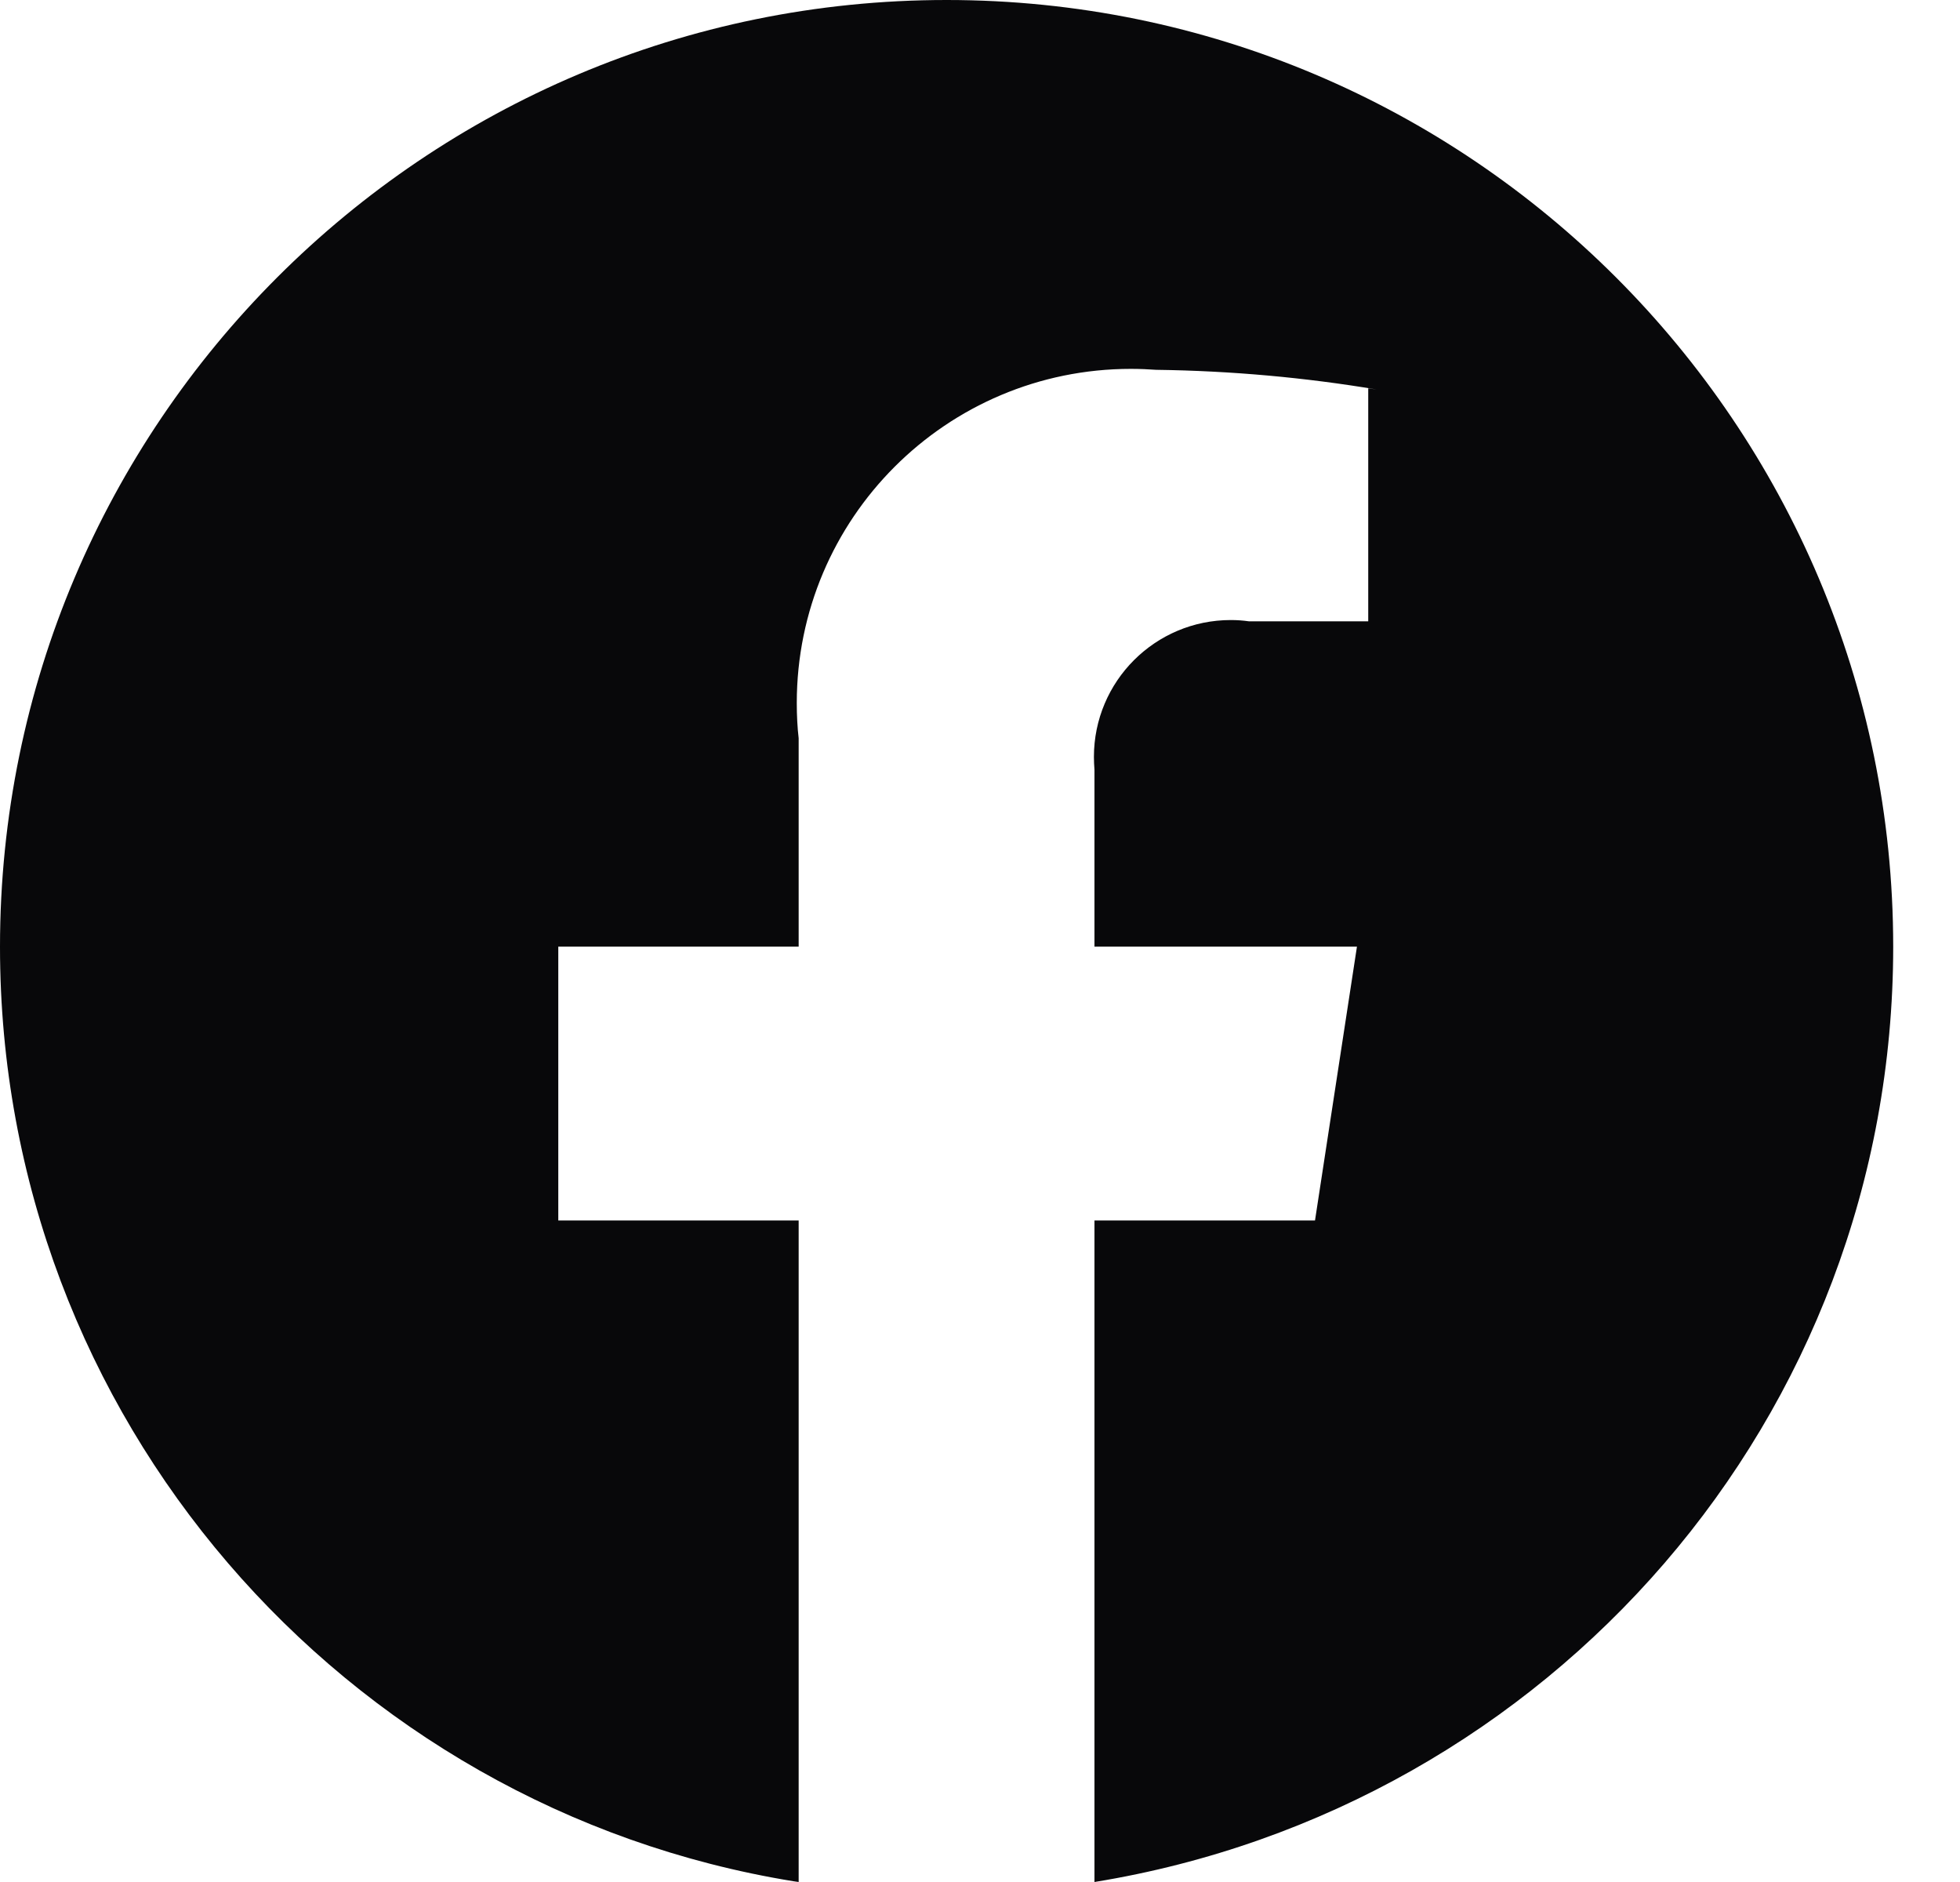
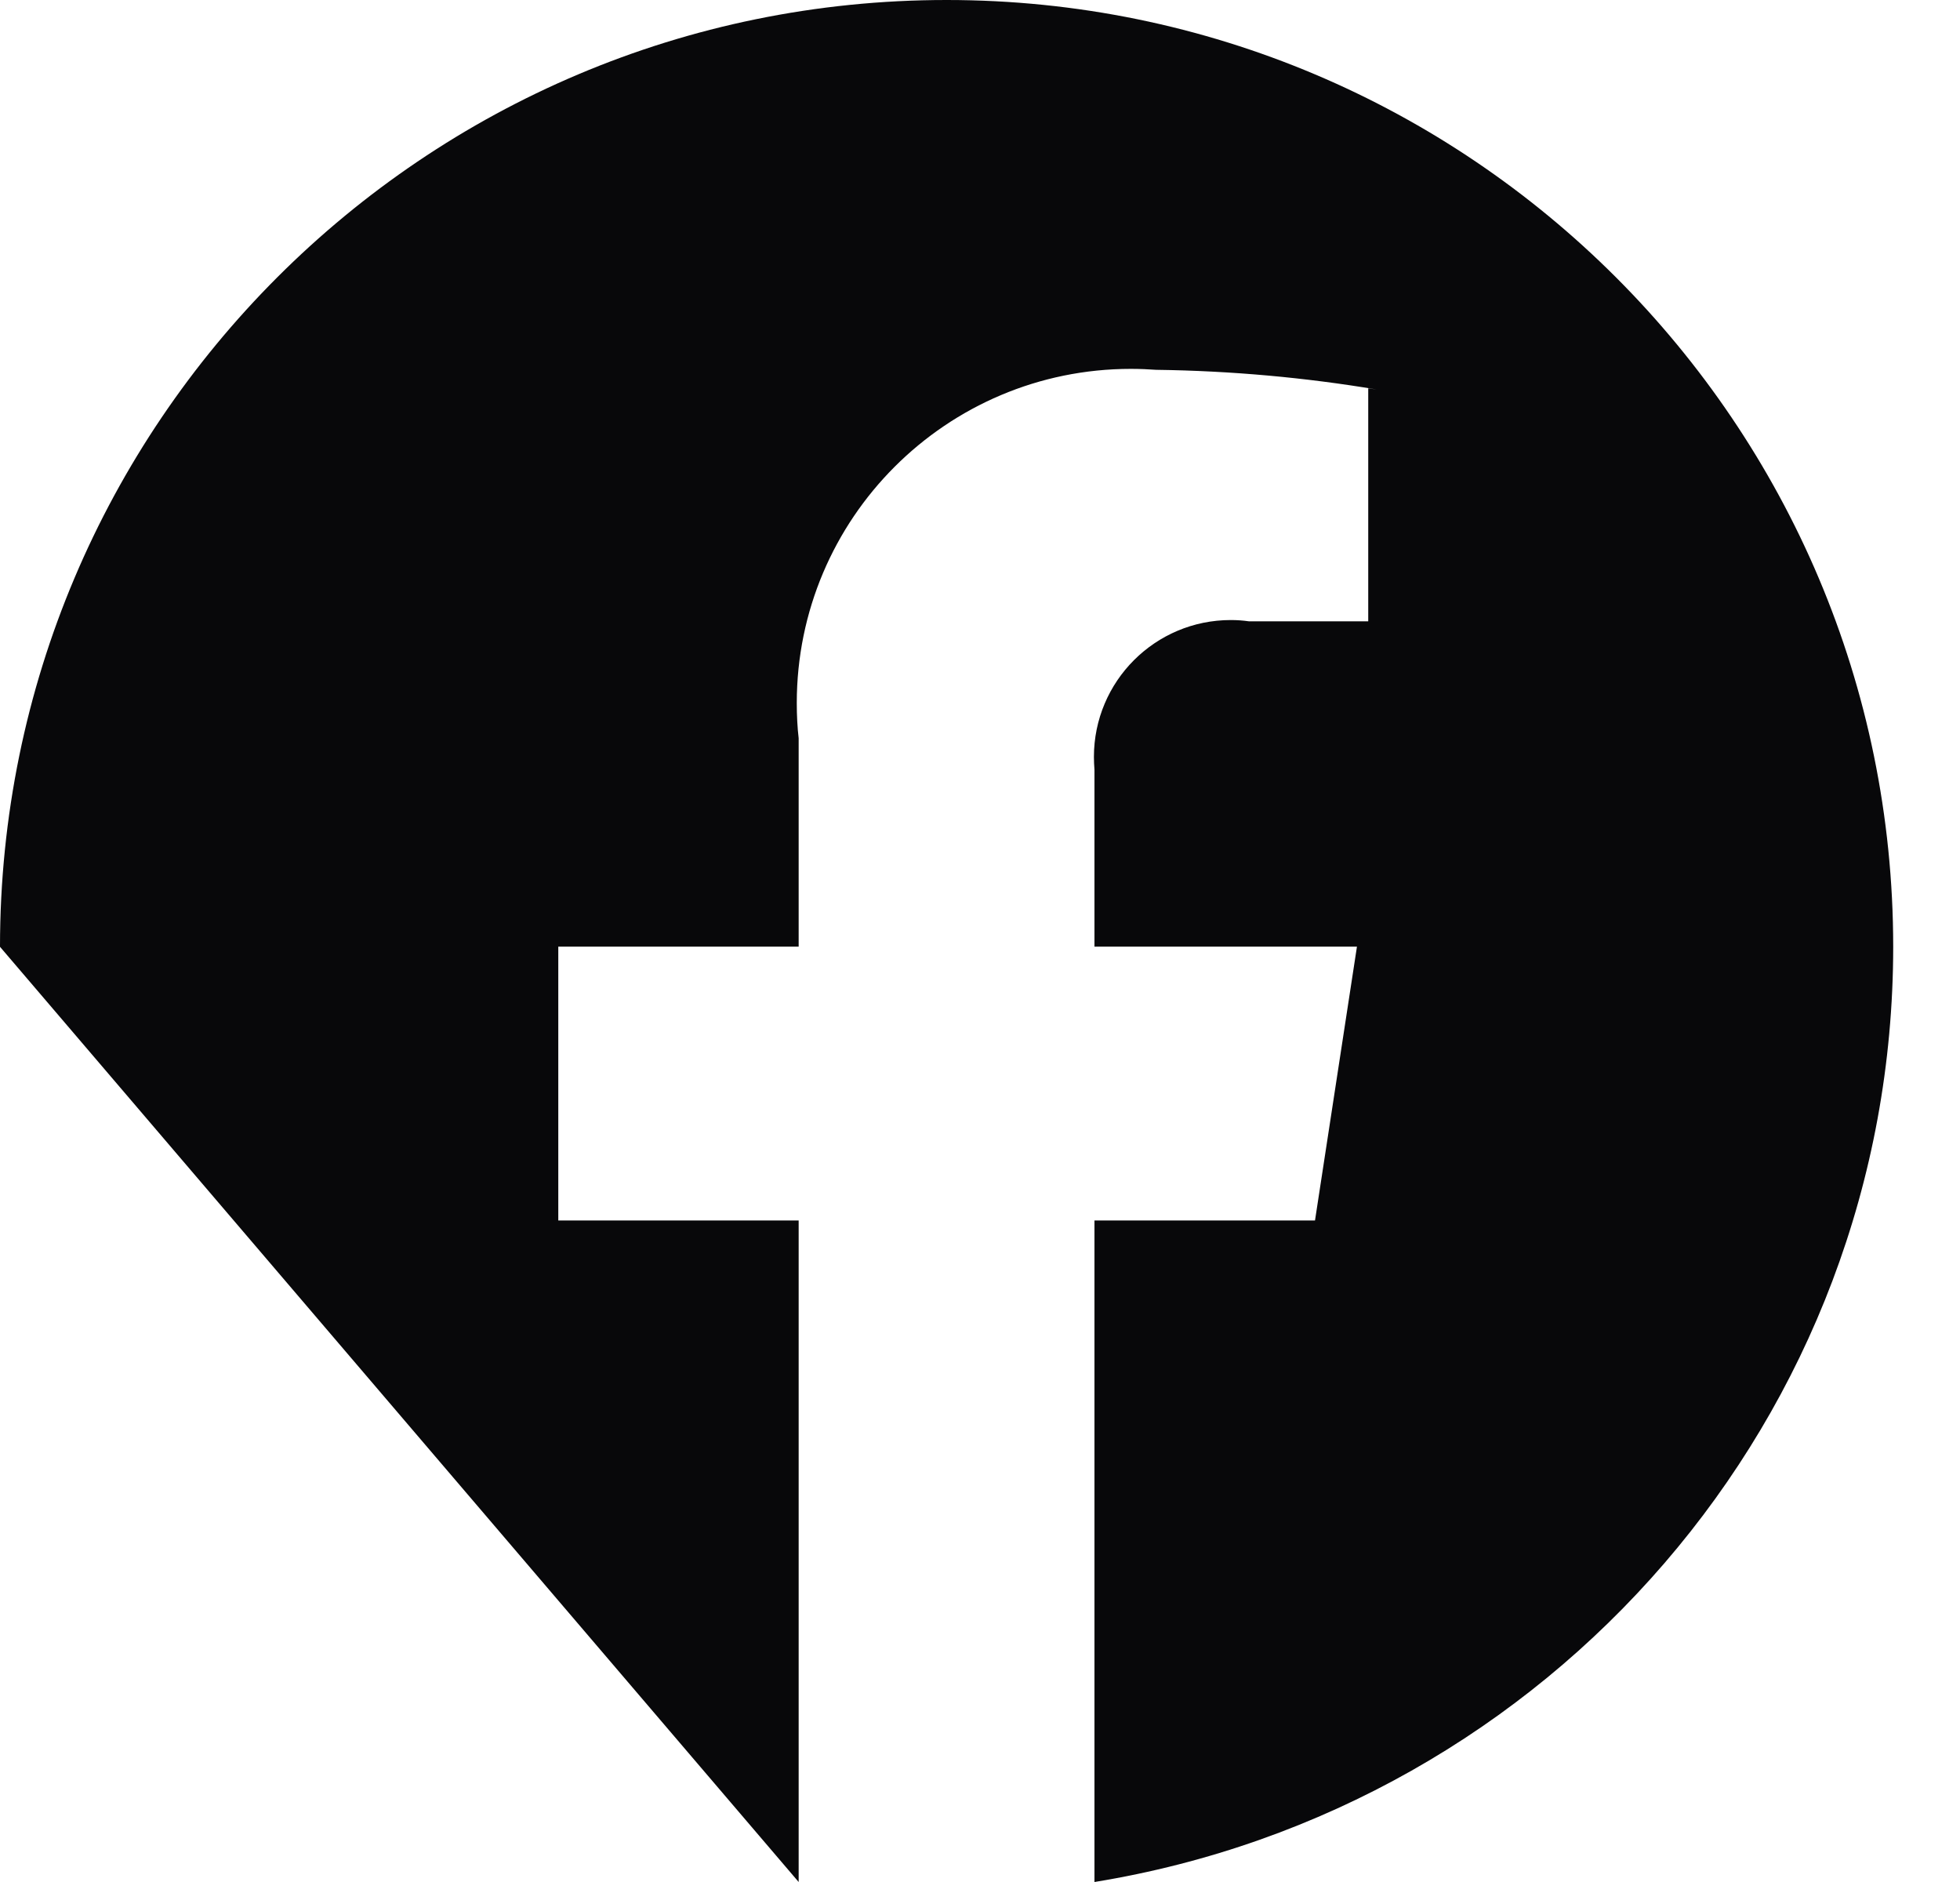
<svg xmlns="http://www.w3.org/2000/svg" width="25" height="24" viewBox="0 0 25 24" fill="none">
-   <path d="M24.148 12.072C24.147 5.405 18.742 0 12.074 0C5.406 0 0 5.406 0 12.074C0 18.076 4.38 23.056 10.118 23.99L10.187 24V15.564H7.121V12.072H10.187V9.414C10.171 9.279 10.163 9.123 10.163 8.965C10.163 6.612 12.072 4.704 14.425 4.704C14.539 4.704 14.651 4.709 14.763 4.717L14.749 4.716C15.714 4.729 16.648 4.815 17.56 4.967L17.452 4.952V7.923H15.928C15.859 7.913 15.779 7.907 15.699 7.907C14.735 7.907 13.953 8.688 13.953 9.653C13.953 9.708 13.956 9.762 13.96 9.816L13.96 9.808V12.072H17.308L16.773 15.564H13.96V24C19.767 23.055 24.147 18.075 24.148 12.072Z" fill="#08080A" />
+   <path d="M24.148 12.072C24.147 5.405 18.742 0 12.074 0C5.406 0 0 5.406 0 12.074L10.187 24V15.564H7.121V12.072H10.187V9.414C10.171 9.279 10.163 9.123 10.163 8.965C10.163 6.612 12.072 4.704 14.425 4.704C14.539 4.704 14.651 4.709 14.763 4.717L14.749 4.716C15.714 4.729 16.648 4.815 17.56 4.967L17.452 4.952V7.923H15.928C15.859 7.913 15.779 7.907 15.699 7.907C14.735 7.907 13.953 8.688 13.953 9.653C13.953 9.708 13.956 9.762 13.96 9.816L13.96 9.808V12.072H17.308L16.773 15.564H13.96V24C19.767 23.055 24.147 18.075 24.148 12.072Z" fill="#08080A" />
</svg>